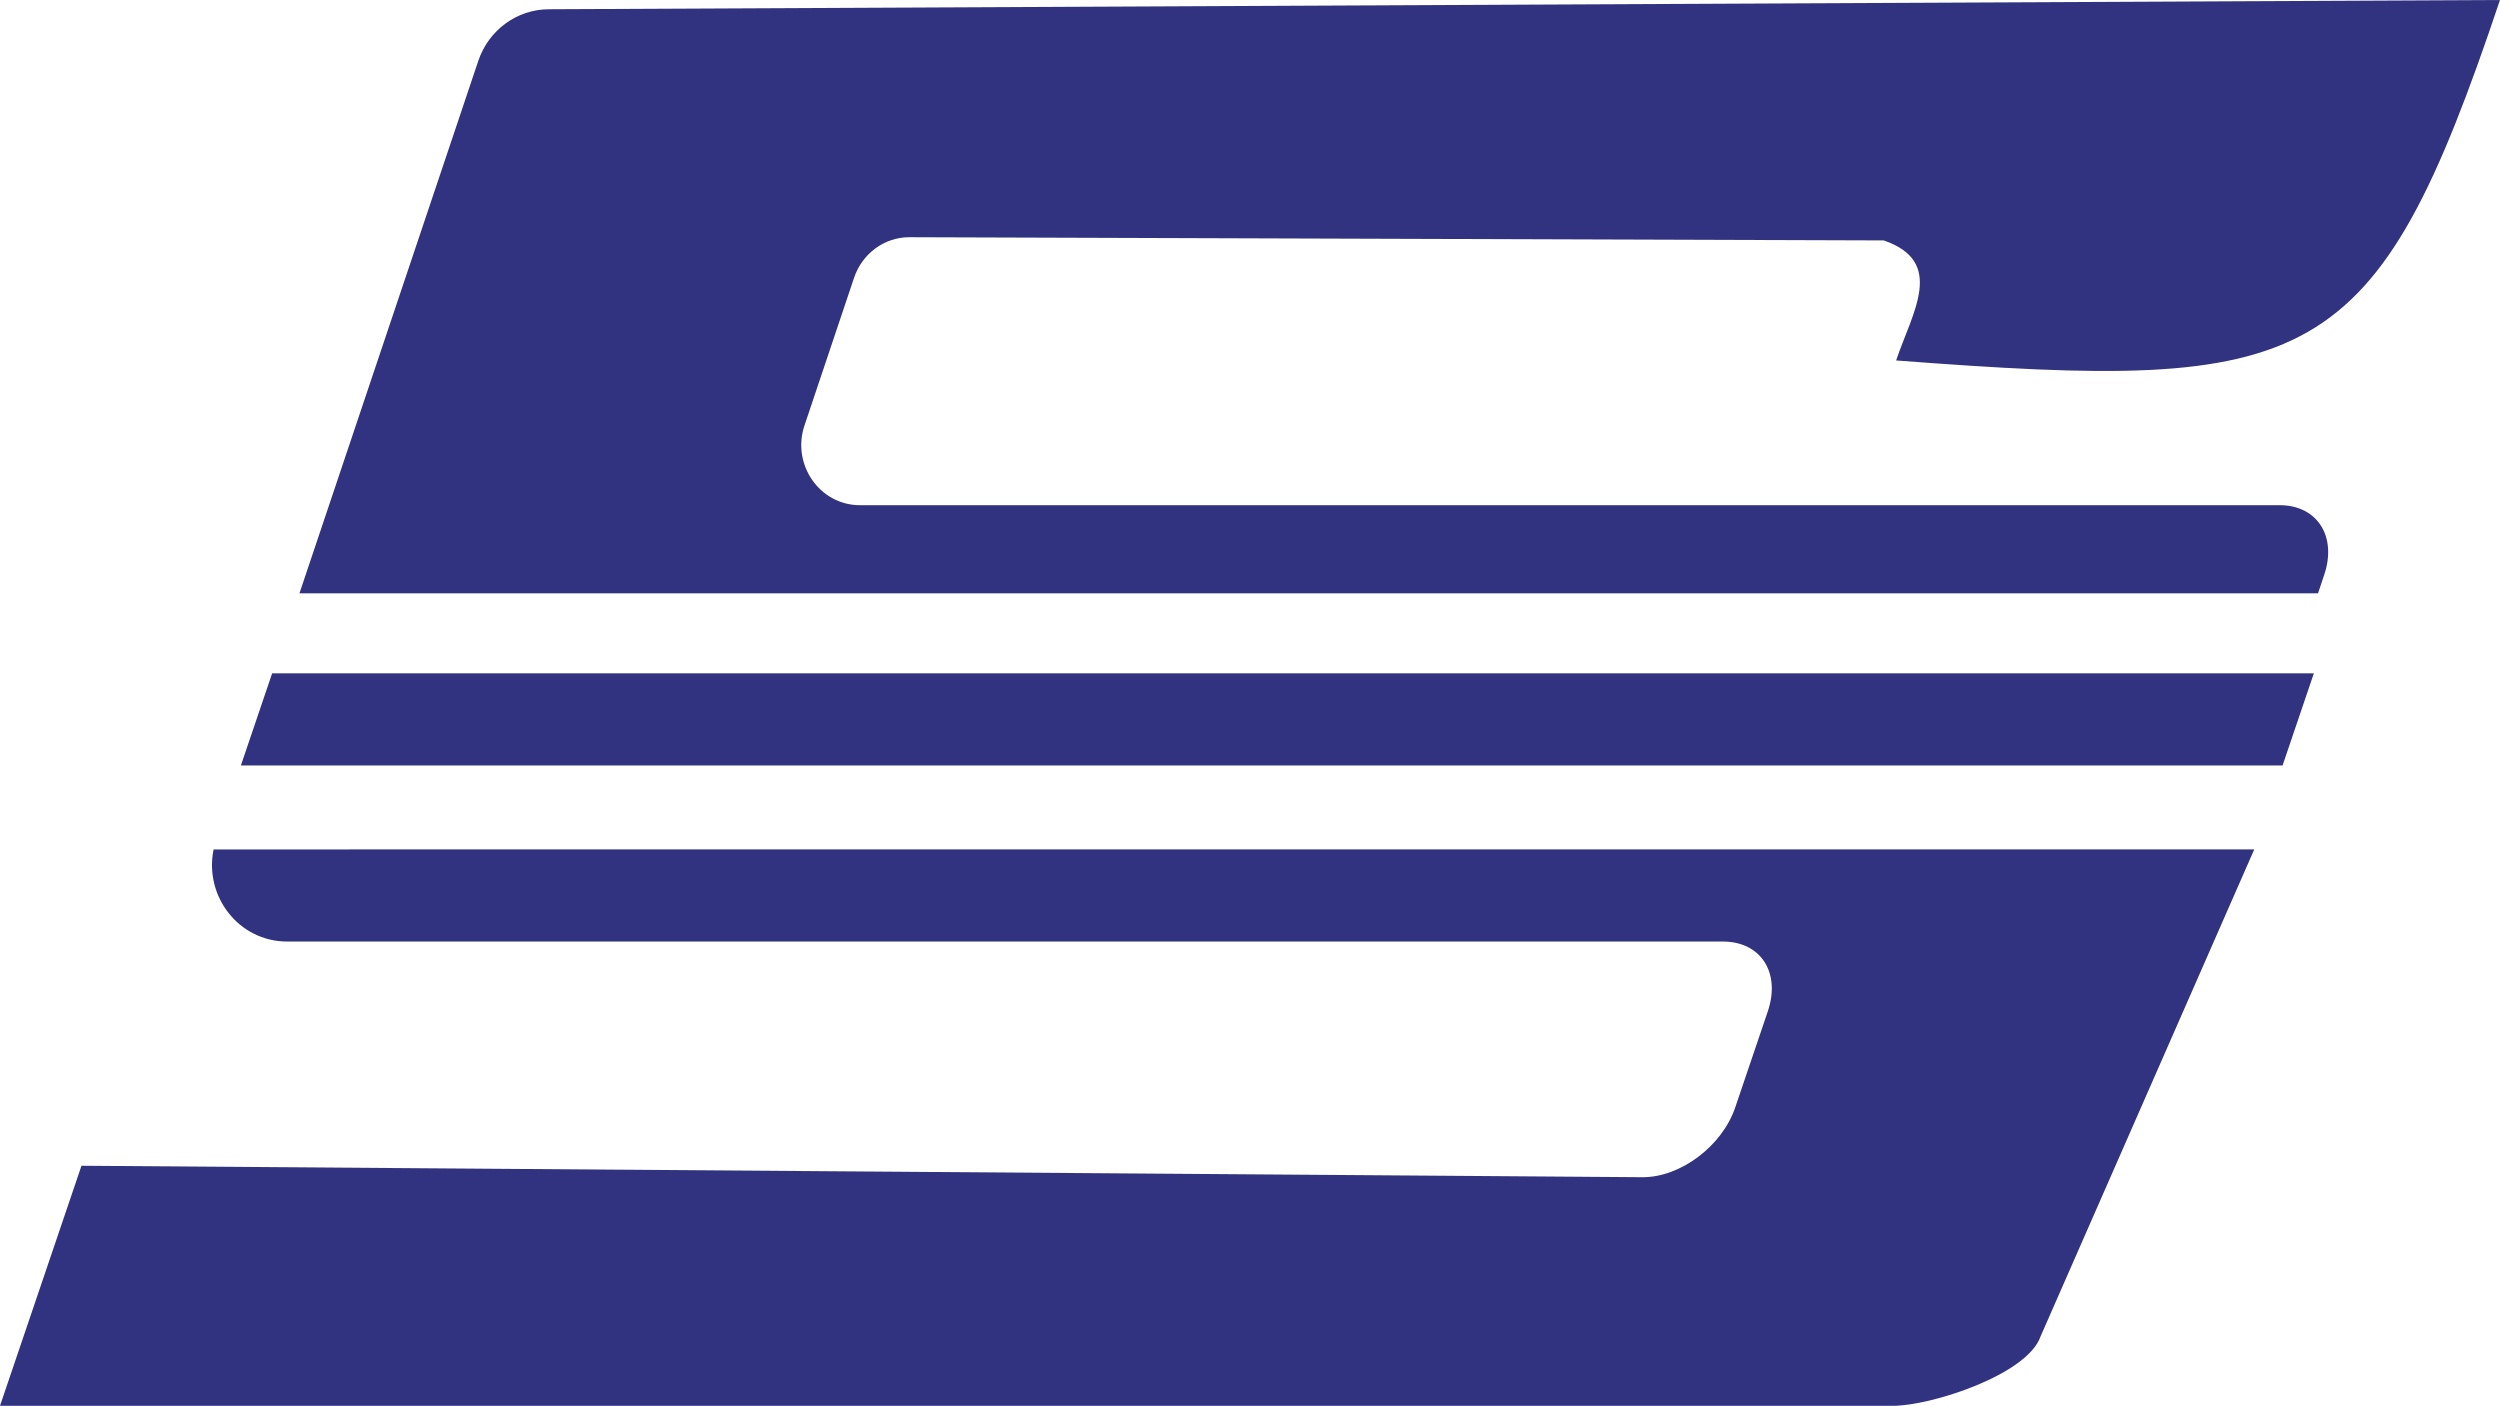
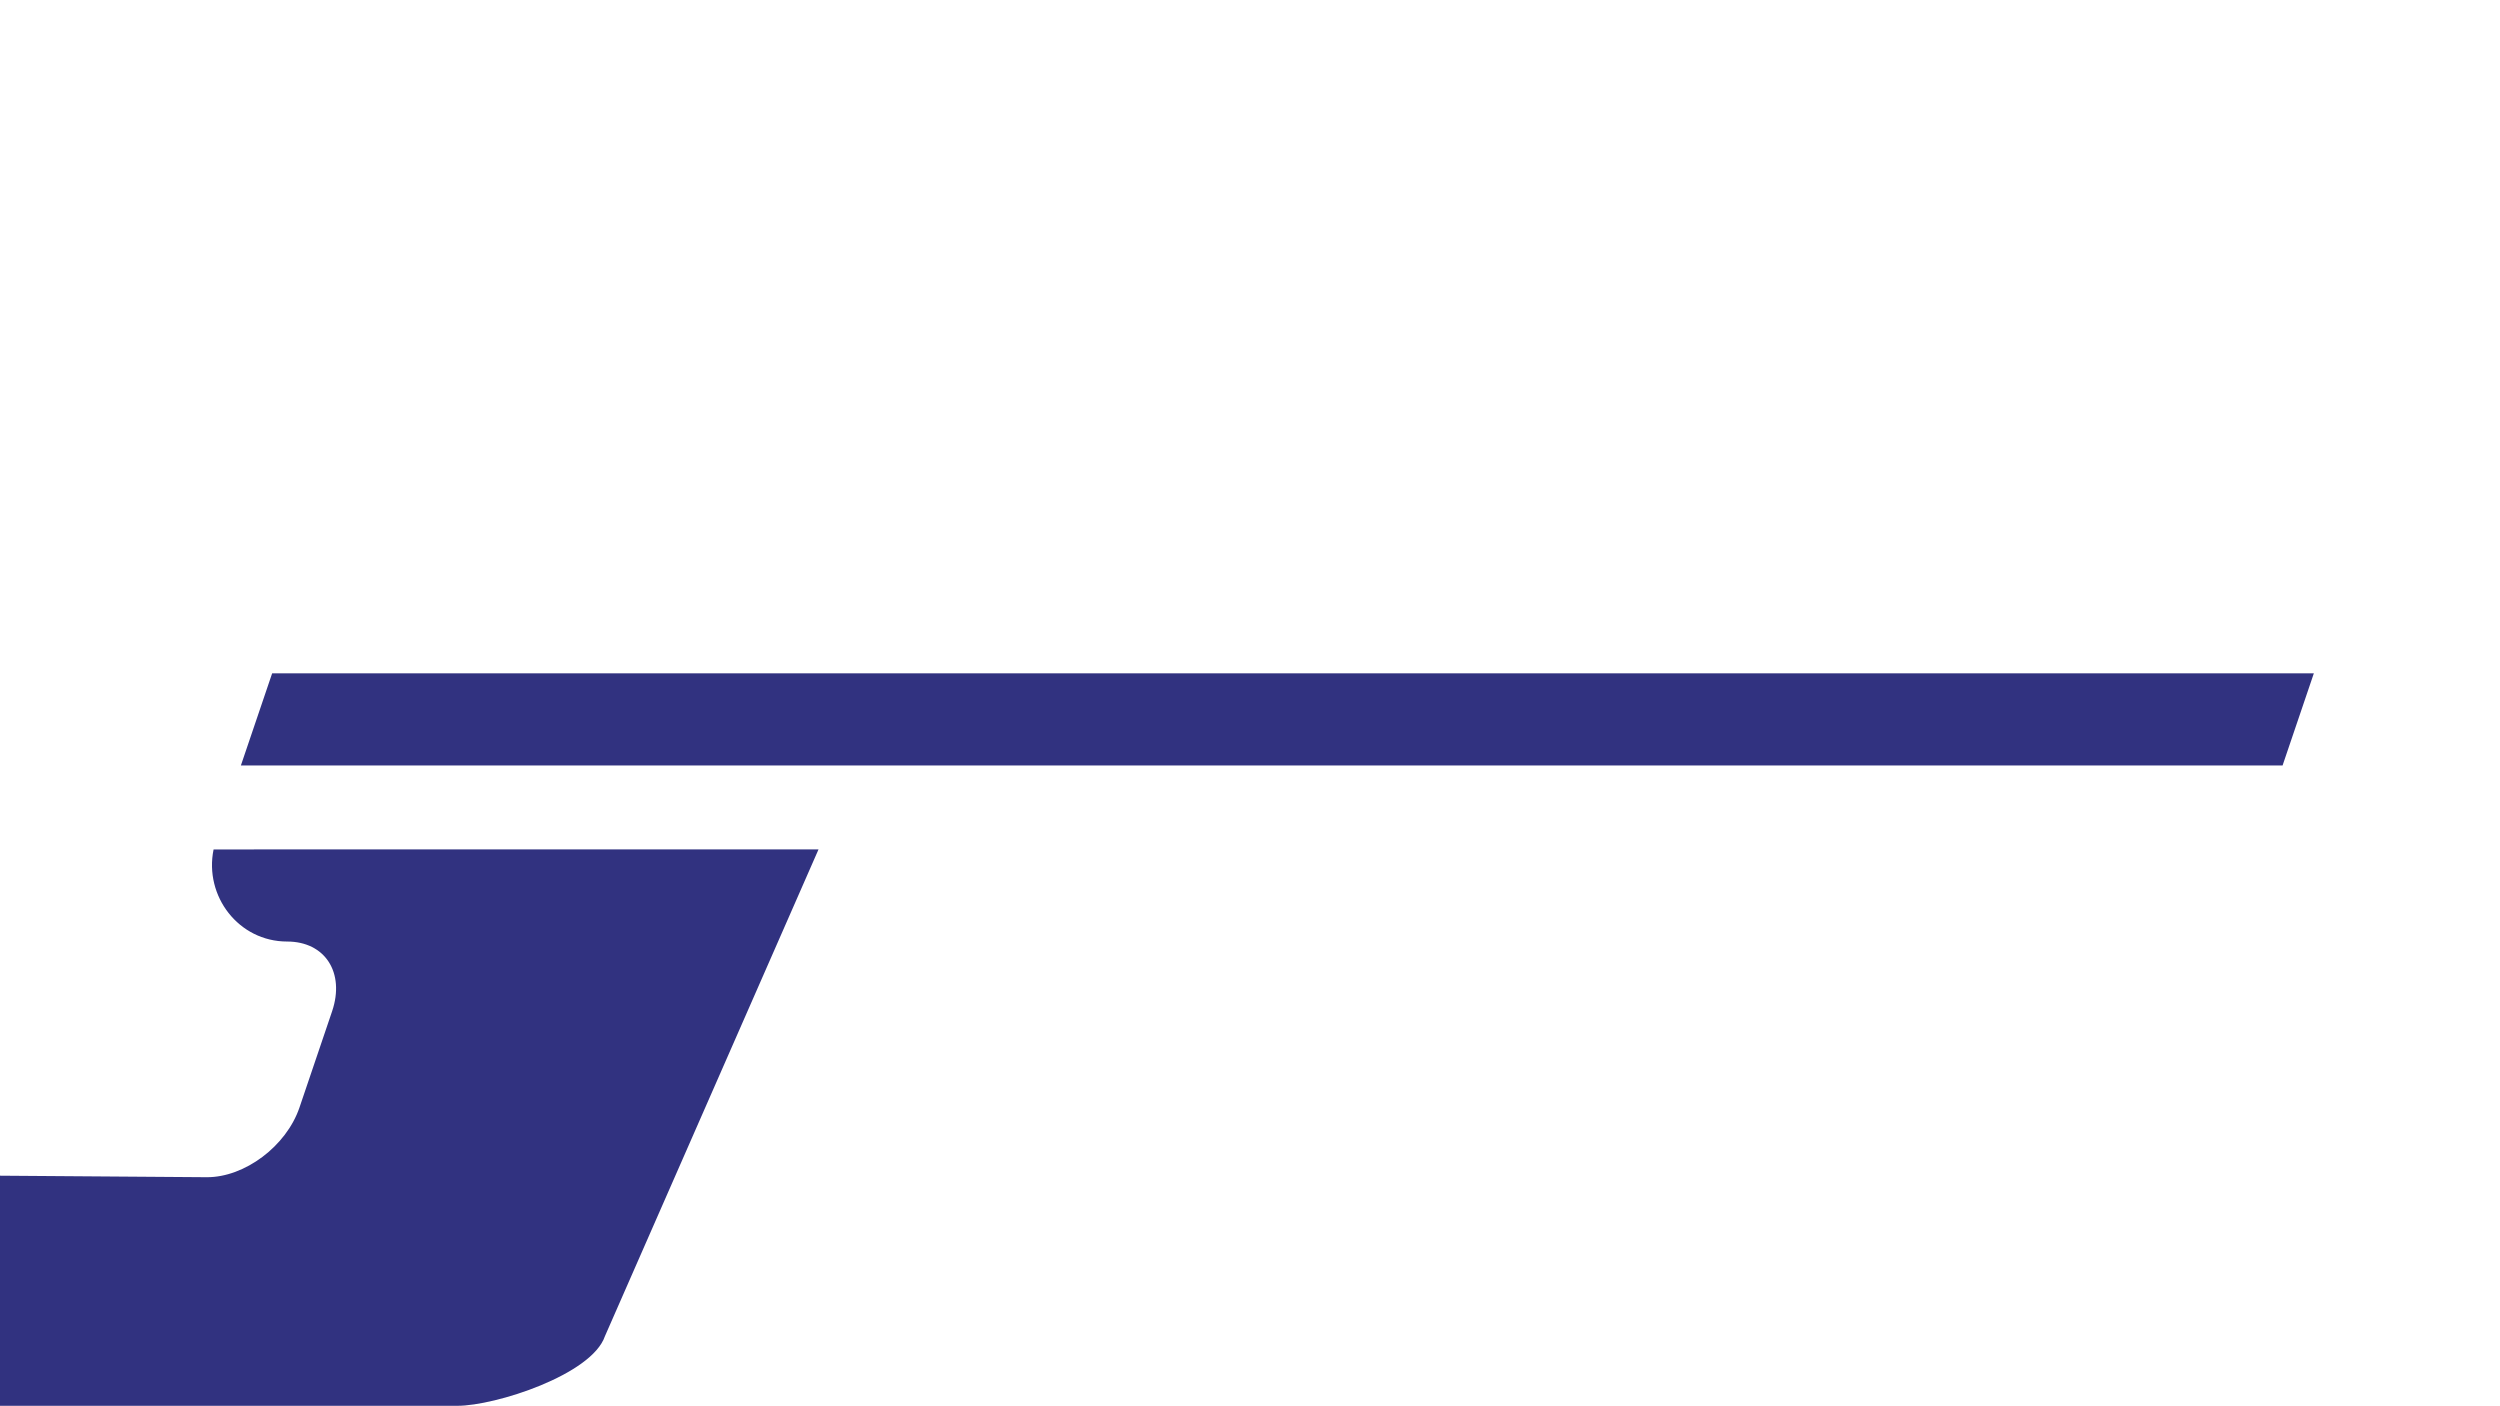
<svg xmlns="http://www.w3.org/2000/svg" xmlns:ns1="http://sodipodi.sourceforge.net/DTD/sodipodi-0.dtd" xmlns:ns2="http://www.inkscape.org/namespaces/inkscape" version="1.1" id="Livello_1" x="0px" y="0px" viewBox="0 0 119.974 67.464" xml:space="preserve" ns1:docname="icon.svg" ns2:version="1.2 (dc2aedaf03, 2022-05-15)" width="119.974" height="67.464">
  <defs id="defs772">
	
	
	

		
		
		
		
		
		
	
			
			
			
		</defs>
  <ns1:namedview id="namedview770" pagecolor="#ffffff" bordercolor="#000000" borderopacity="0.25" ns2:showpageshadow="2" ns2:pageopacity="0.0" ns2:pagecheckerboard="0" ns2:deskcolor="#d1d1d1" showgrid="false" ns2:zoom="4.6060335" ns2:cx="116.04344" ns2:cy="25.835678" ns2:window-width="1920" ns2:window-height="1009" ns2:window-x="1912" ns2:window-y="-8" ns2:window-maximized="1" ns2:current-layer="Livello_1" />
  <style type="text/css" id="style703">
	.st0{fill:#313280;}
	.st1{fill:#BD9C69;}
	.st2{font-family:'CornerStoreJF';}
	.st3{font-size:14.619px;}
	.st4{font-size:63.835px;}
</style>
  <g id="g993" transform="translate(-115.09,-56.686)">
    <polygon class="st0" points="226.13,89 128.15,89 126.65,93.42 224.63,93.42 " id="polygon705" />
-     <path class="st0" d="m 141.434,57.13 c -1.533,0 -2.897,1 -3.392,2.48 L 129.46,85.16 h 96.871 l 0.297,-0.89 c 0.623,-1.84 -0.336,-3.34 -2.136,-3.34 h -68.137 c -1.928,0 -3.283,-1.95 -2.66,-3.82 l 2.383,-7.1 c 0.396,-1.16 1.454,-1.944 2.66,-1.94 l 46.753,0.154 c 2.985,1.028 1.373,3.446 0.593,5.76 20.034,1.528 22.977,0.593 28.979,-17.298 z" id="path707" style="stroke-width:0.994" ns1:nodetypes="cccccssccscccc" />
-     <path class="st0" d="m 125.34,97.45 c -0.46,2.24 1.2,4.42 3.53,4.42 h 68.9 c 1.82,0 2.78,1.49 2.16,3.34 l -1.57,4.63 c -0.63,1.85 -2.63,3.35 -4.45,3.34 l -74.91,-0.55 -3.91,11.52 h 90.85 c 1.82,0 6.45,-1.49 7.08,-3.34 l 10.25,-23.36 z" id="path709" />
+     <path class="st0" d="m 125.34,97.45 c -0.46,2.24 1.2,4.42 3.53,4.42 c 1.82,0 2.78,1.49 2.16,3.34 l -1.57,4.63 c -0.63,1.85 -2.63,3.35 -4.45,3.34 l -74.91,-0.55 -3.91,11.52 h 90.85 c 1.82,0 6.45,-1.49 7.08,-3.34 l 10.25,-23.36 z" id="path709" />
  </g>
</svg>